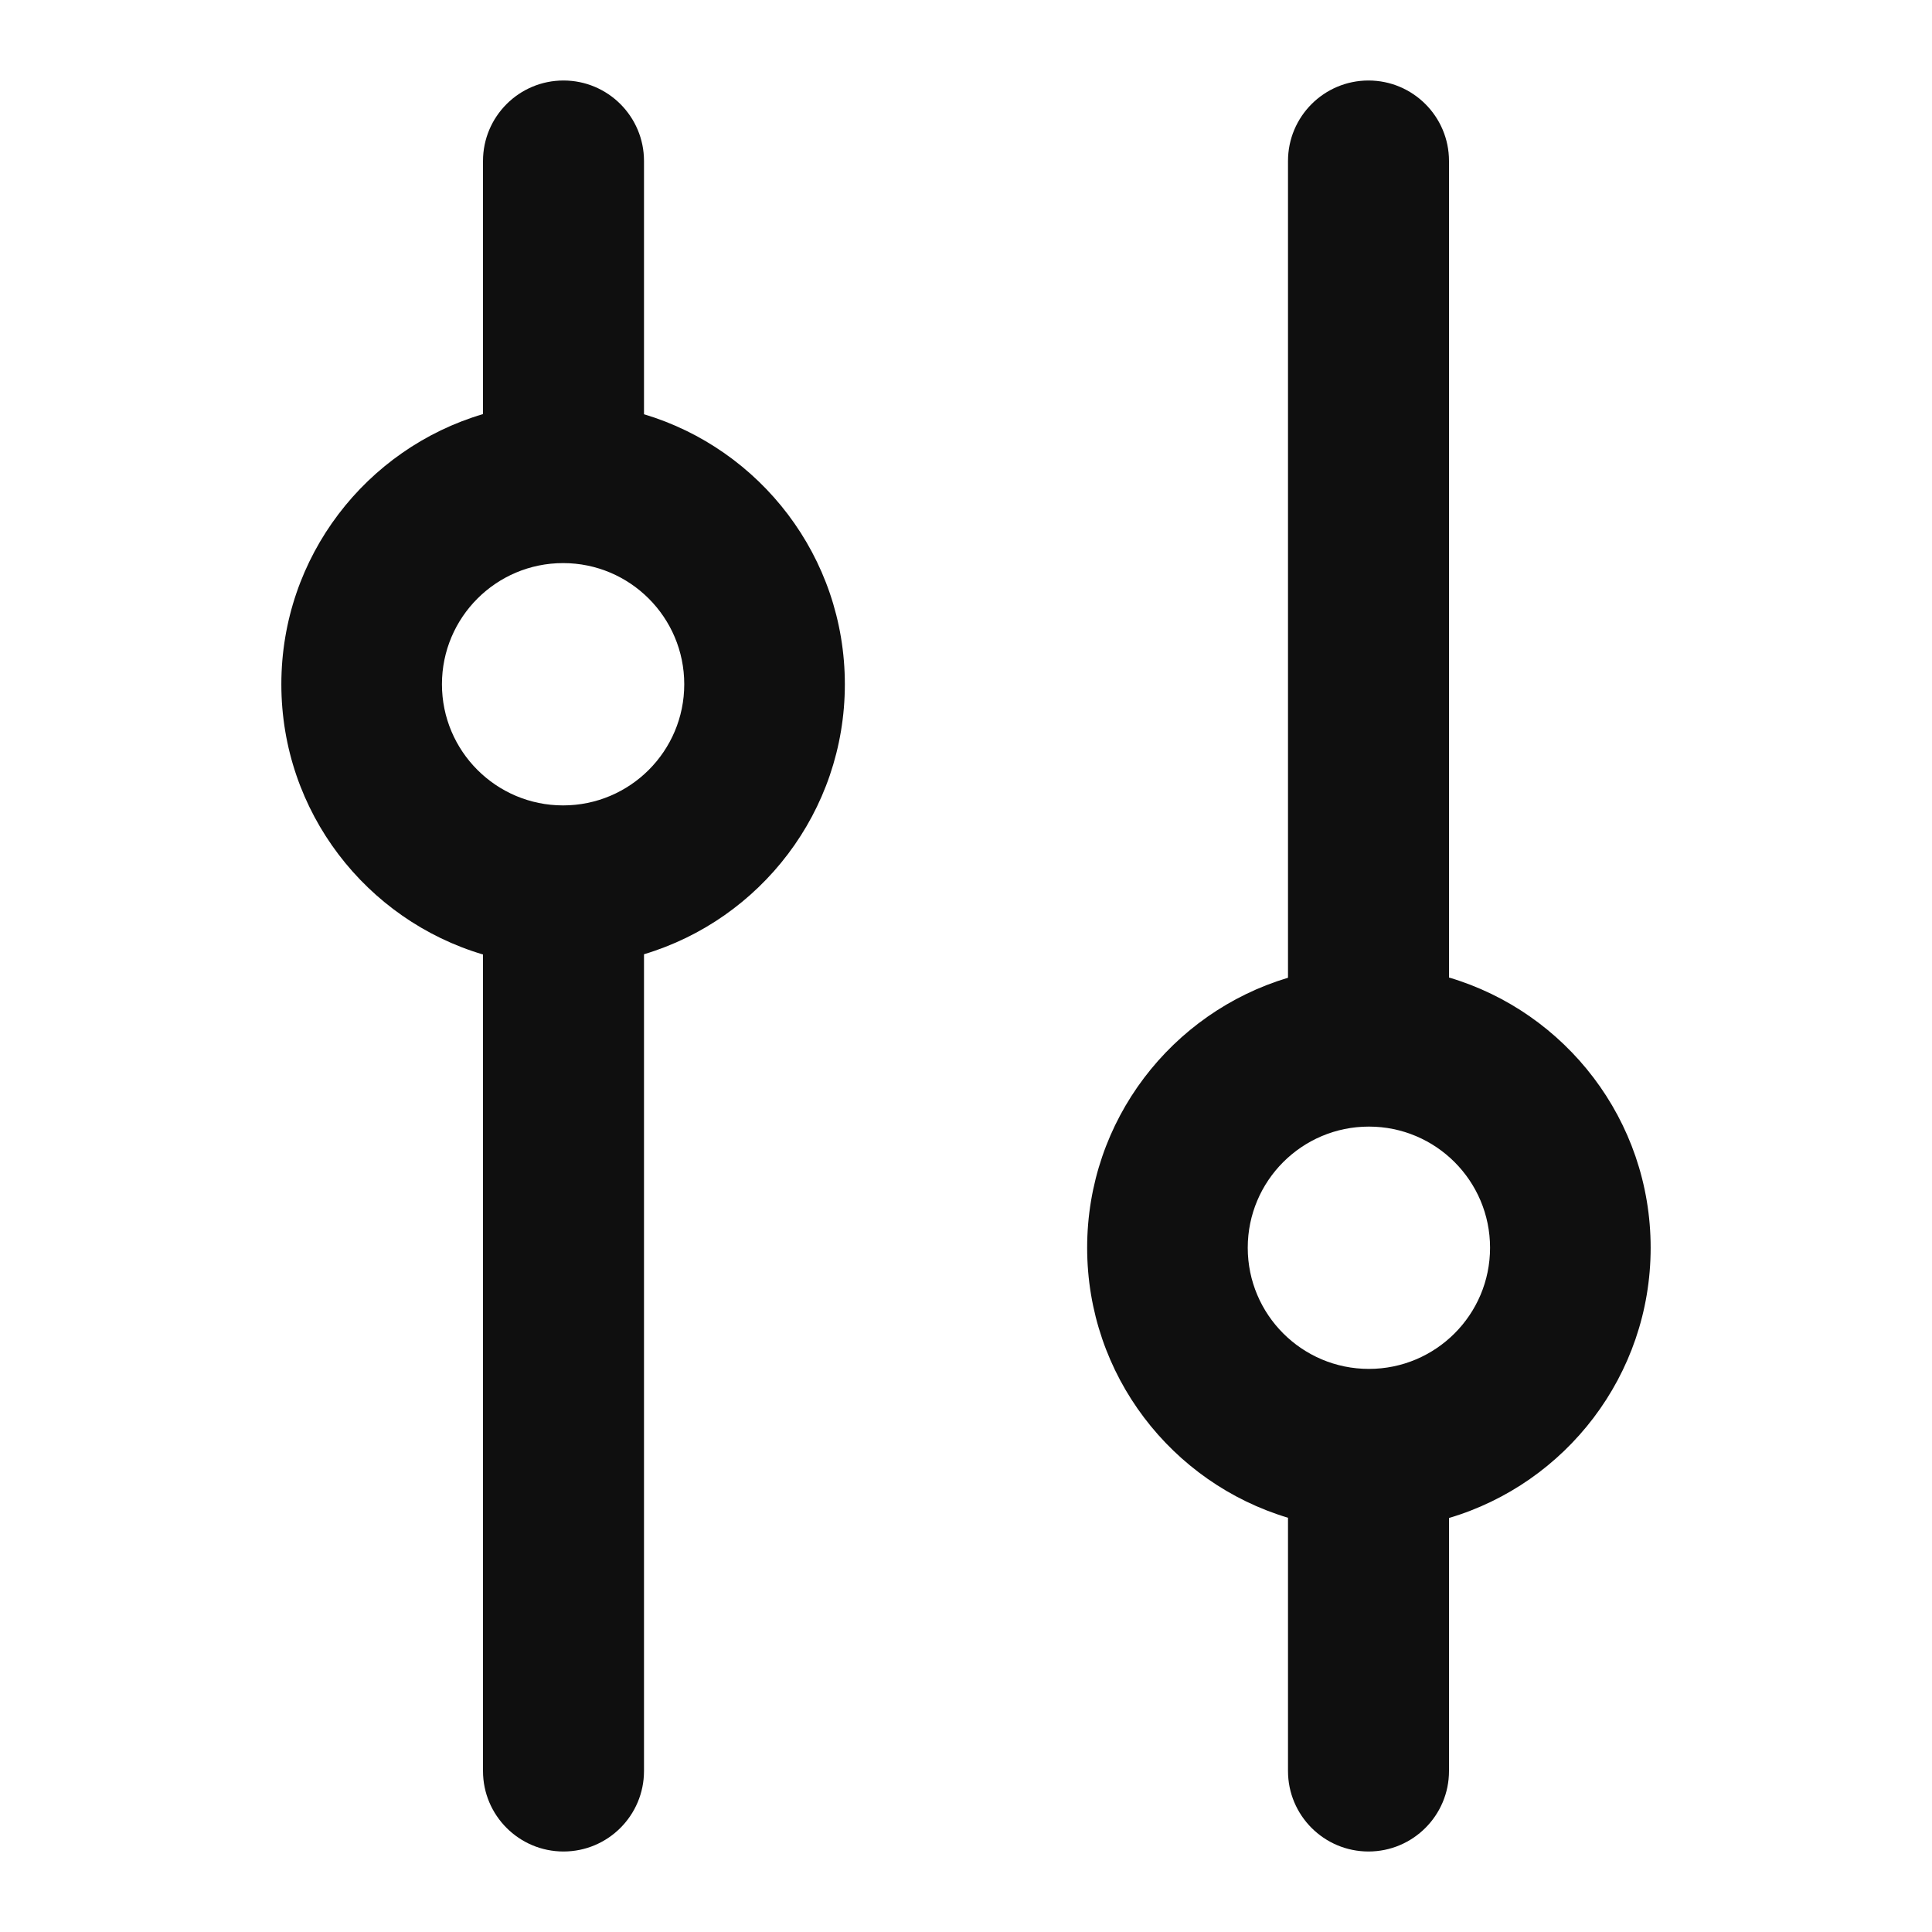
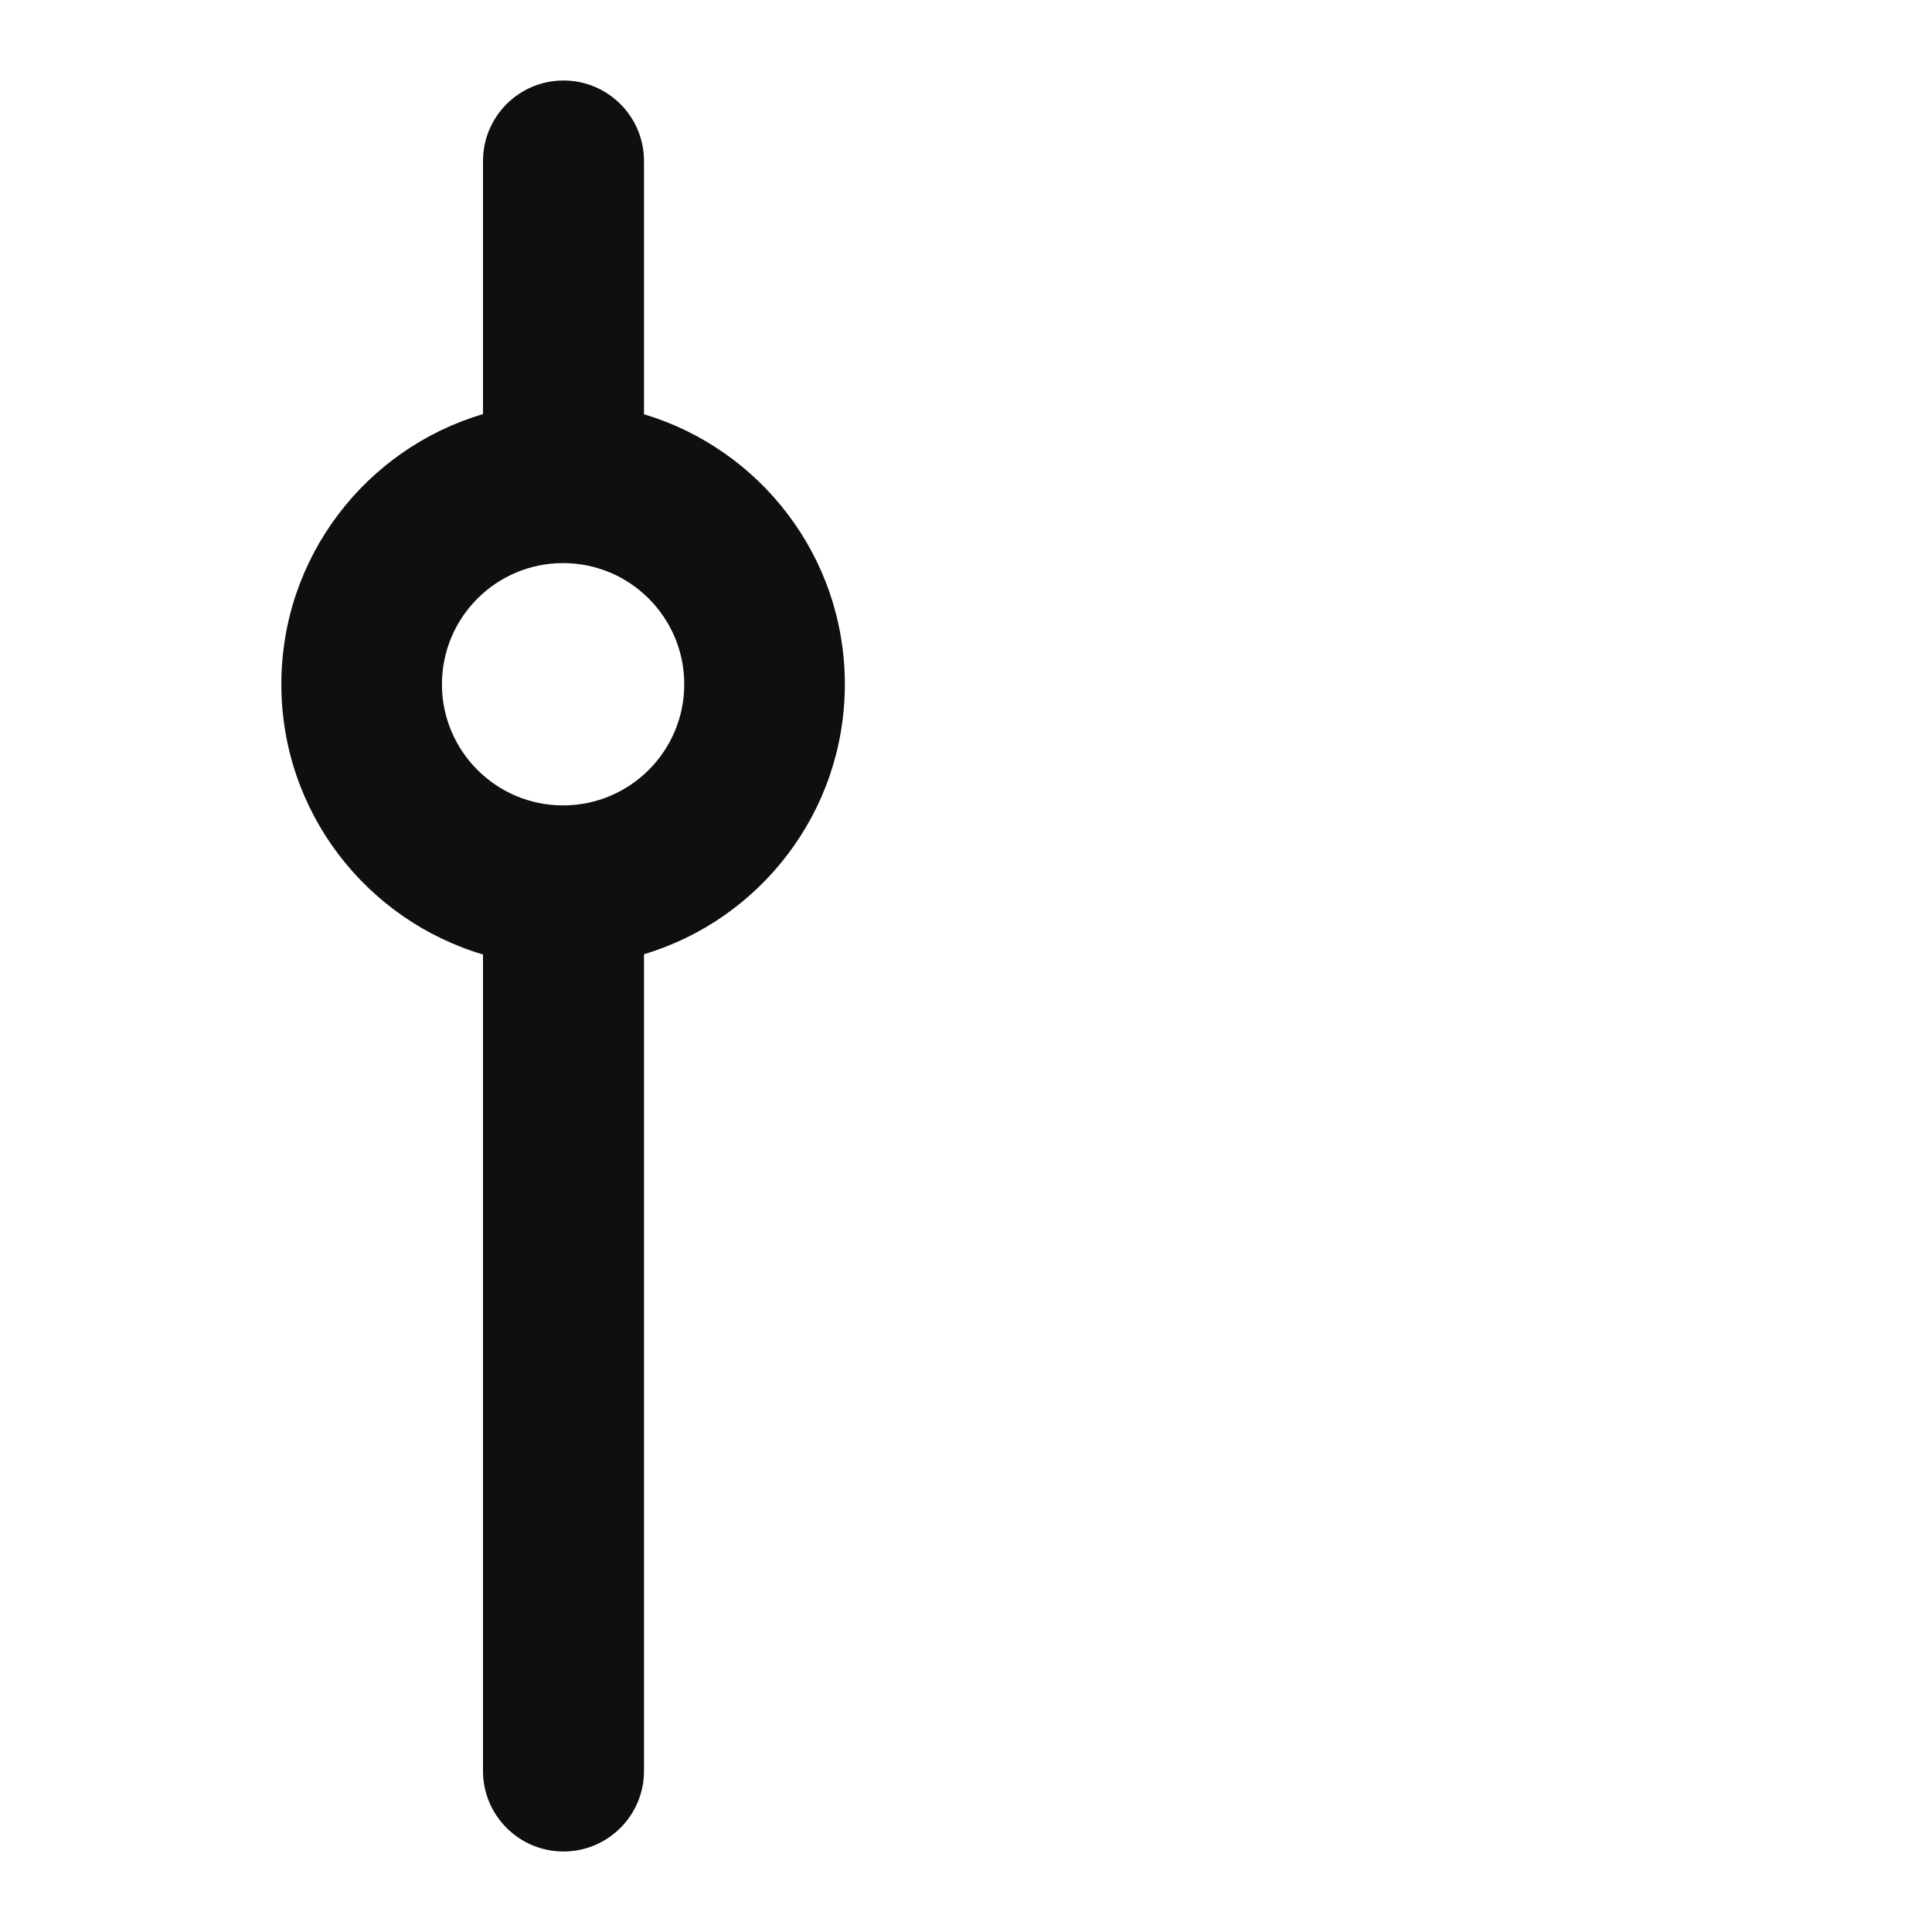
<svg xmlns="http://www.w3.org/2000/svg" width="800px" height="800px" viewBox="0 0 24 24" fill="none">
  <path fill-rule="evenodd" clip-rule="evenodd" d="M6 2C6 1.448 6.448 1 7 1C7.552 1 8 1.448 8 2V5.146C9.443 5.578 10.495 6.916 10.495 8.5C10.495 10.084 9.443 11.422 8 11.854V22C8 22.552 7.552 23 7 23C6.448 23 6 22.552 6 22V11.857C4.552 11.428 3.495 10.087 3.495 8.5C3.495 6.913 4.552 5.572 6 5.144V2ZM6.995 10.005C6.164 10.005 5.49 9.331 5.49 8.5C5.49 7.669 6.164 6.995 6.995 6.995C7.826 6.995 8.5 7.669 8.5 8.5C8.5 9.331 7.826 10.005 6.995 10.005Z" fill="#0F0F0F" />
-   <path fill-rule="evenodd" clip-rule="evenodd" d="M18 18.857C19.448 18.428 20.505 17.087 20.505 15.5C20.505 13.913 19.448 12.572 18 12.143V2C18 1.448 17.552 1 17 1C16.448 1 16 1.448 16 2V12.146C14.557 12.578 13.505 13.916 13.505 15.5C13.505 17.084 14.557 18.422 16 18.854V22C16 22.552 16.448 23 17 23C17.552 23 18 22.552 18 22V18.857ZM17.005 17.005C16.174 17.005 15.5 16.331 15.5 15.5C15.5 14.669 16.174 13.995 17.005 13.995C17.836 13.995 18.51 14.669 18.51 15.5C18.51 16.331 17.836 17.005 17.005 17.005Z" fill="#0F0F0F" />
</svg>